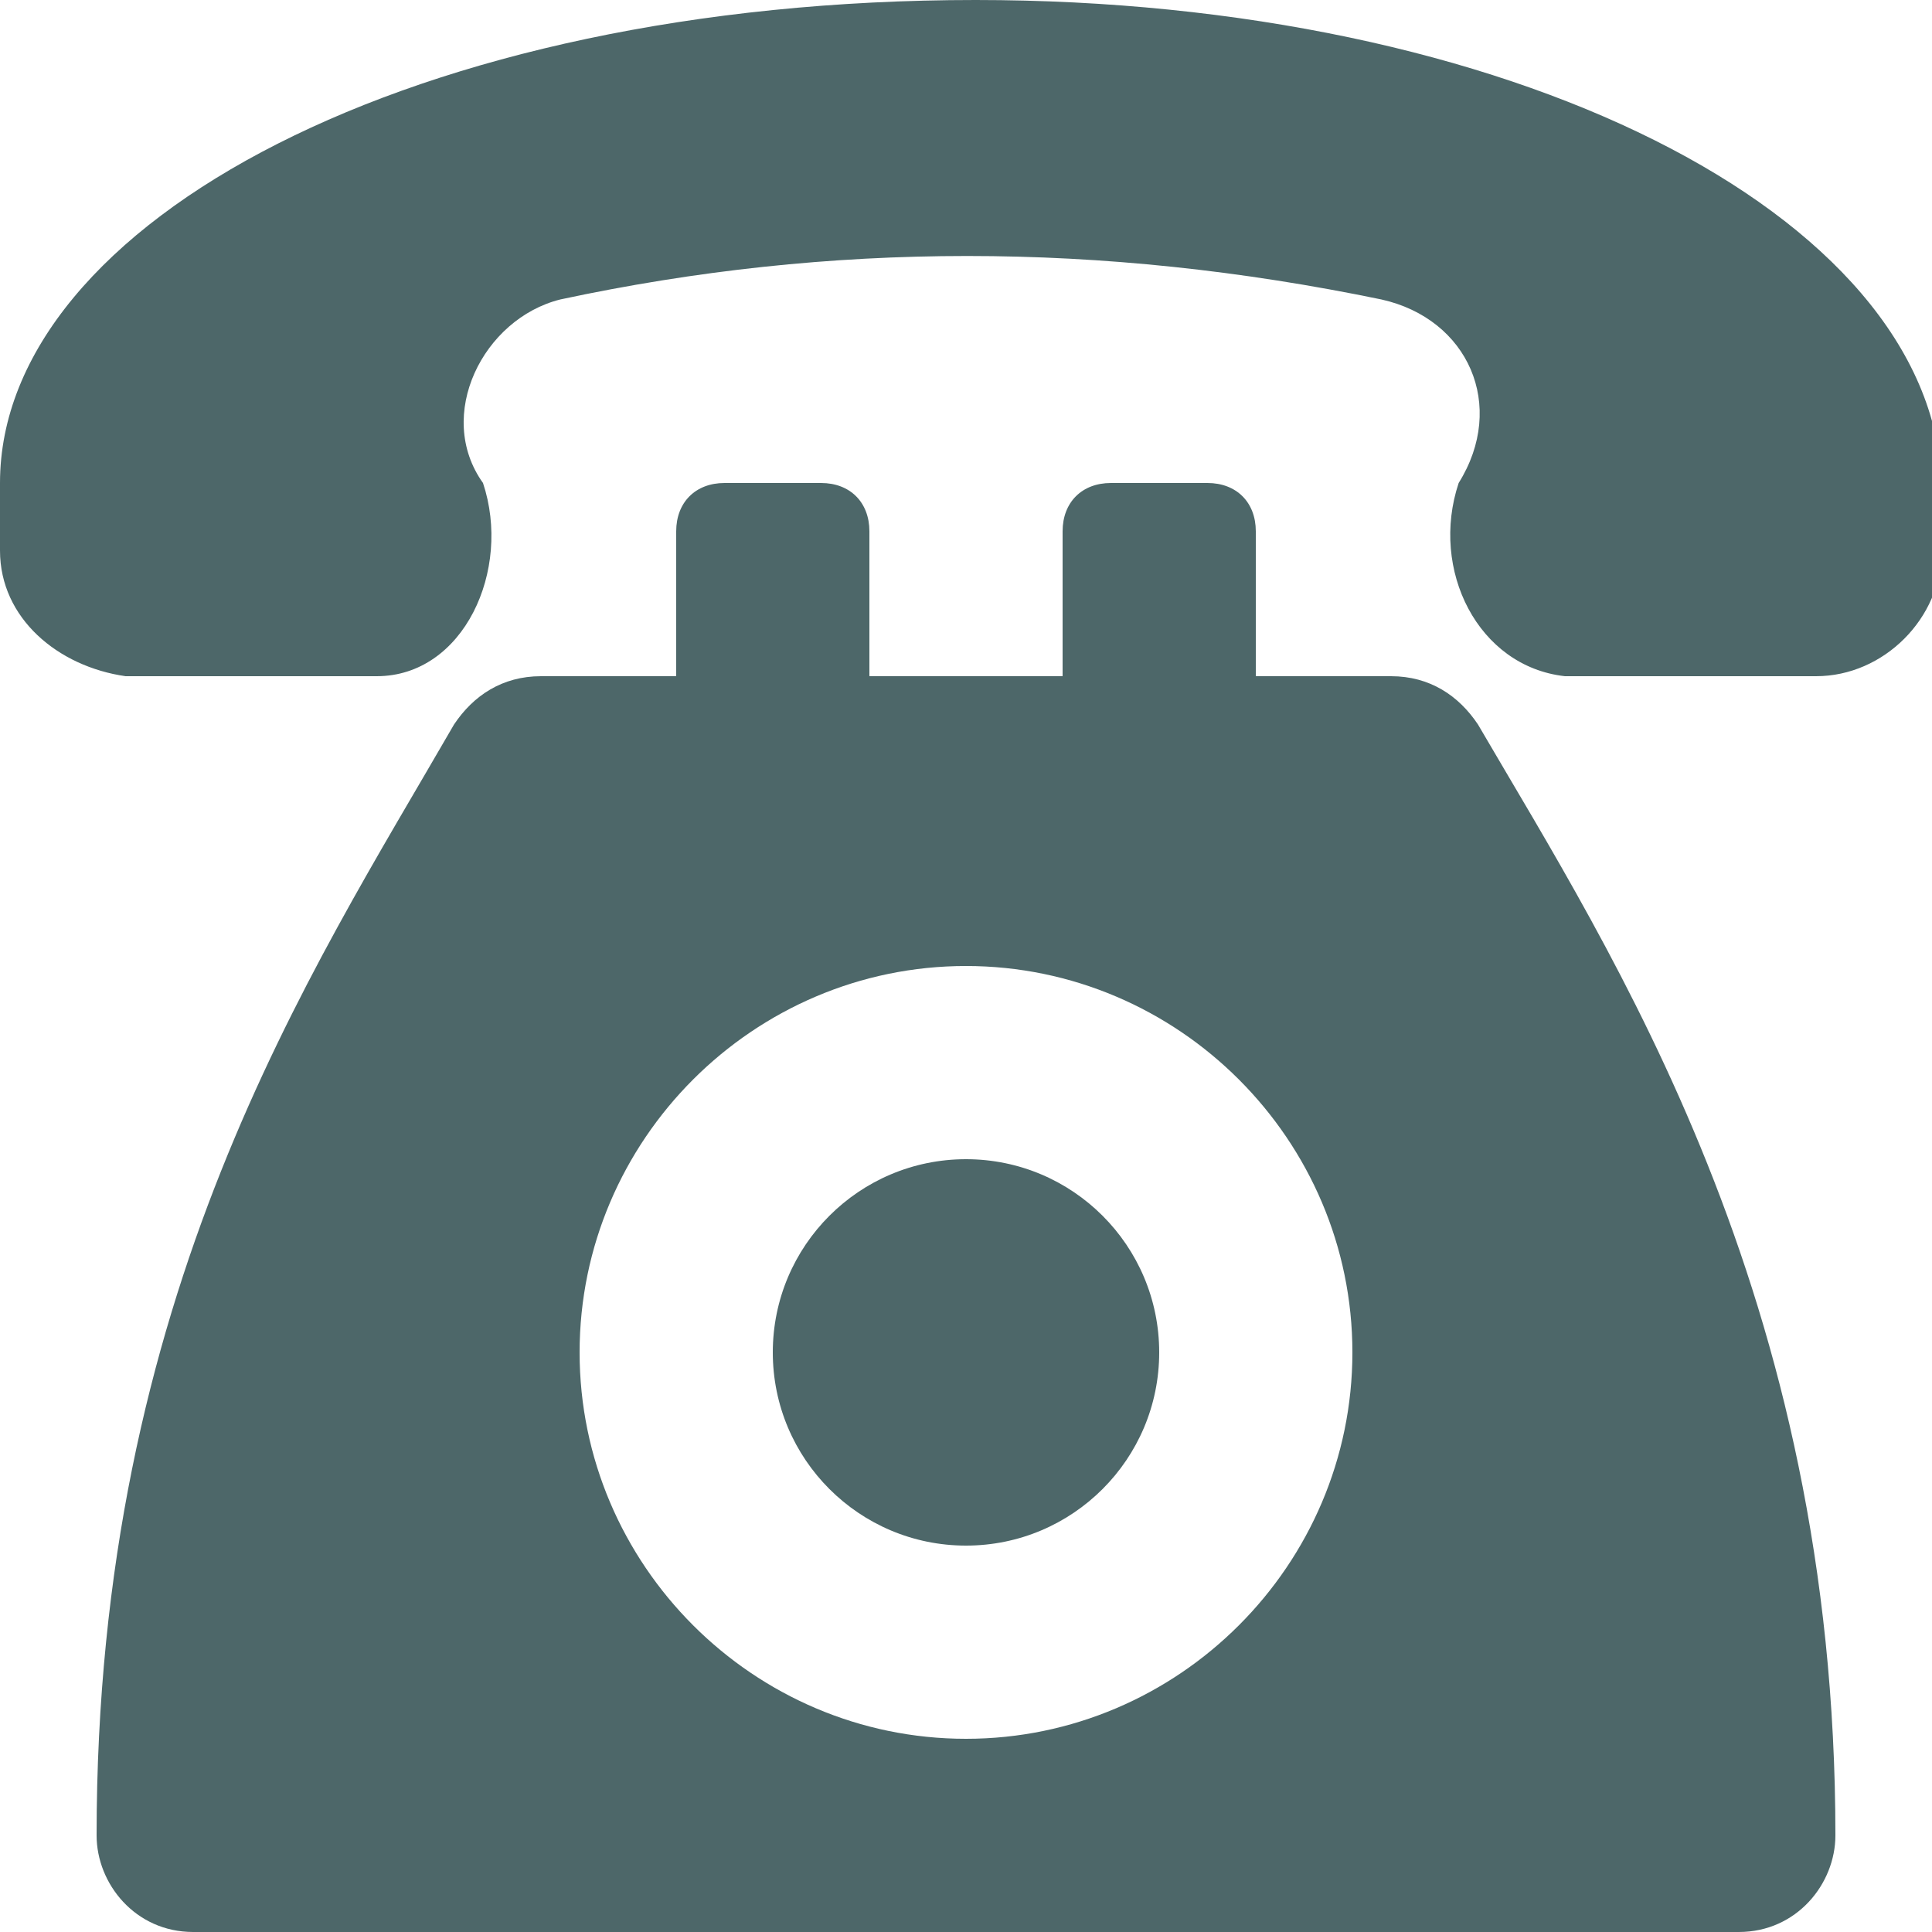
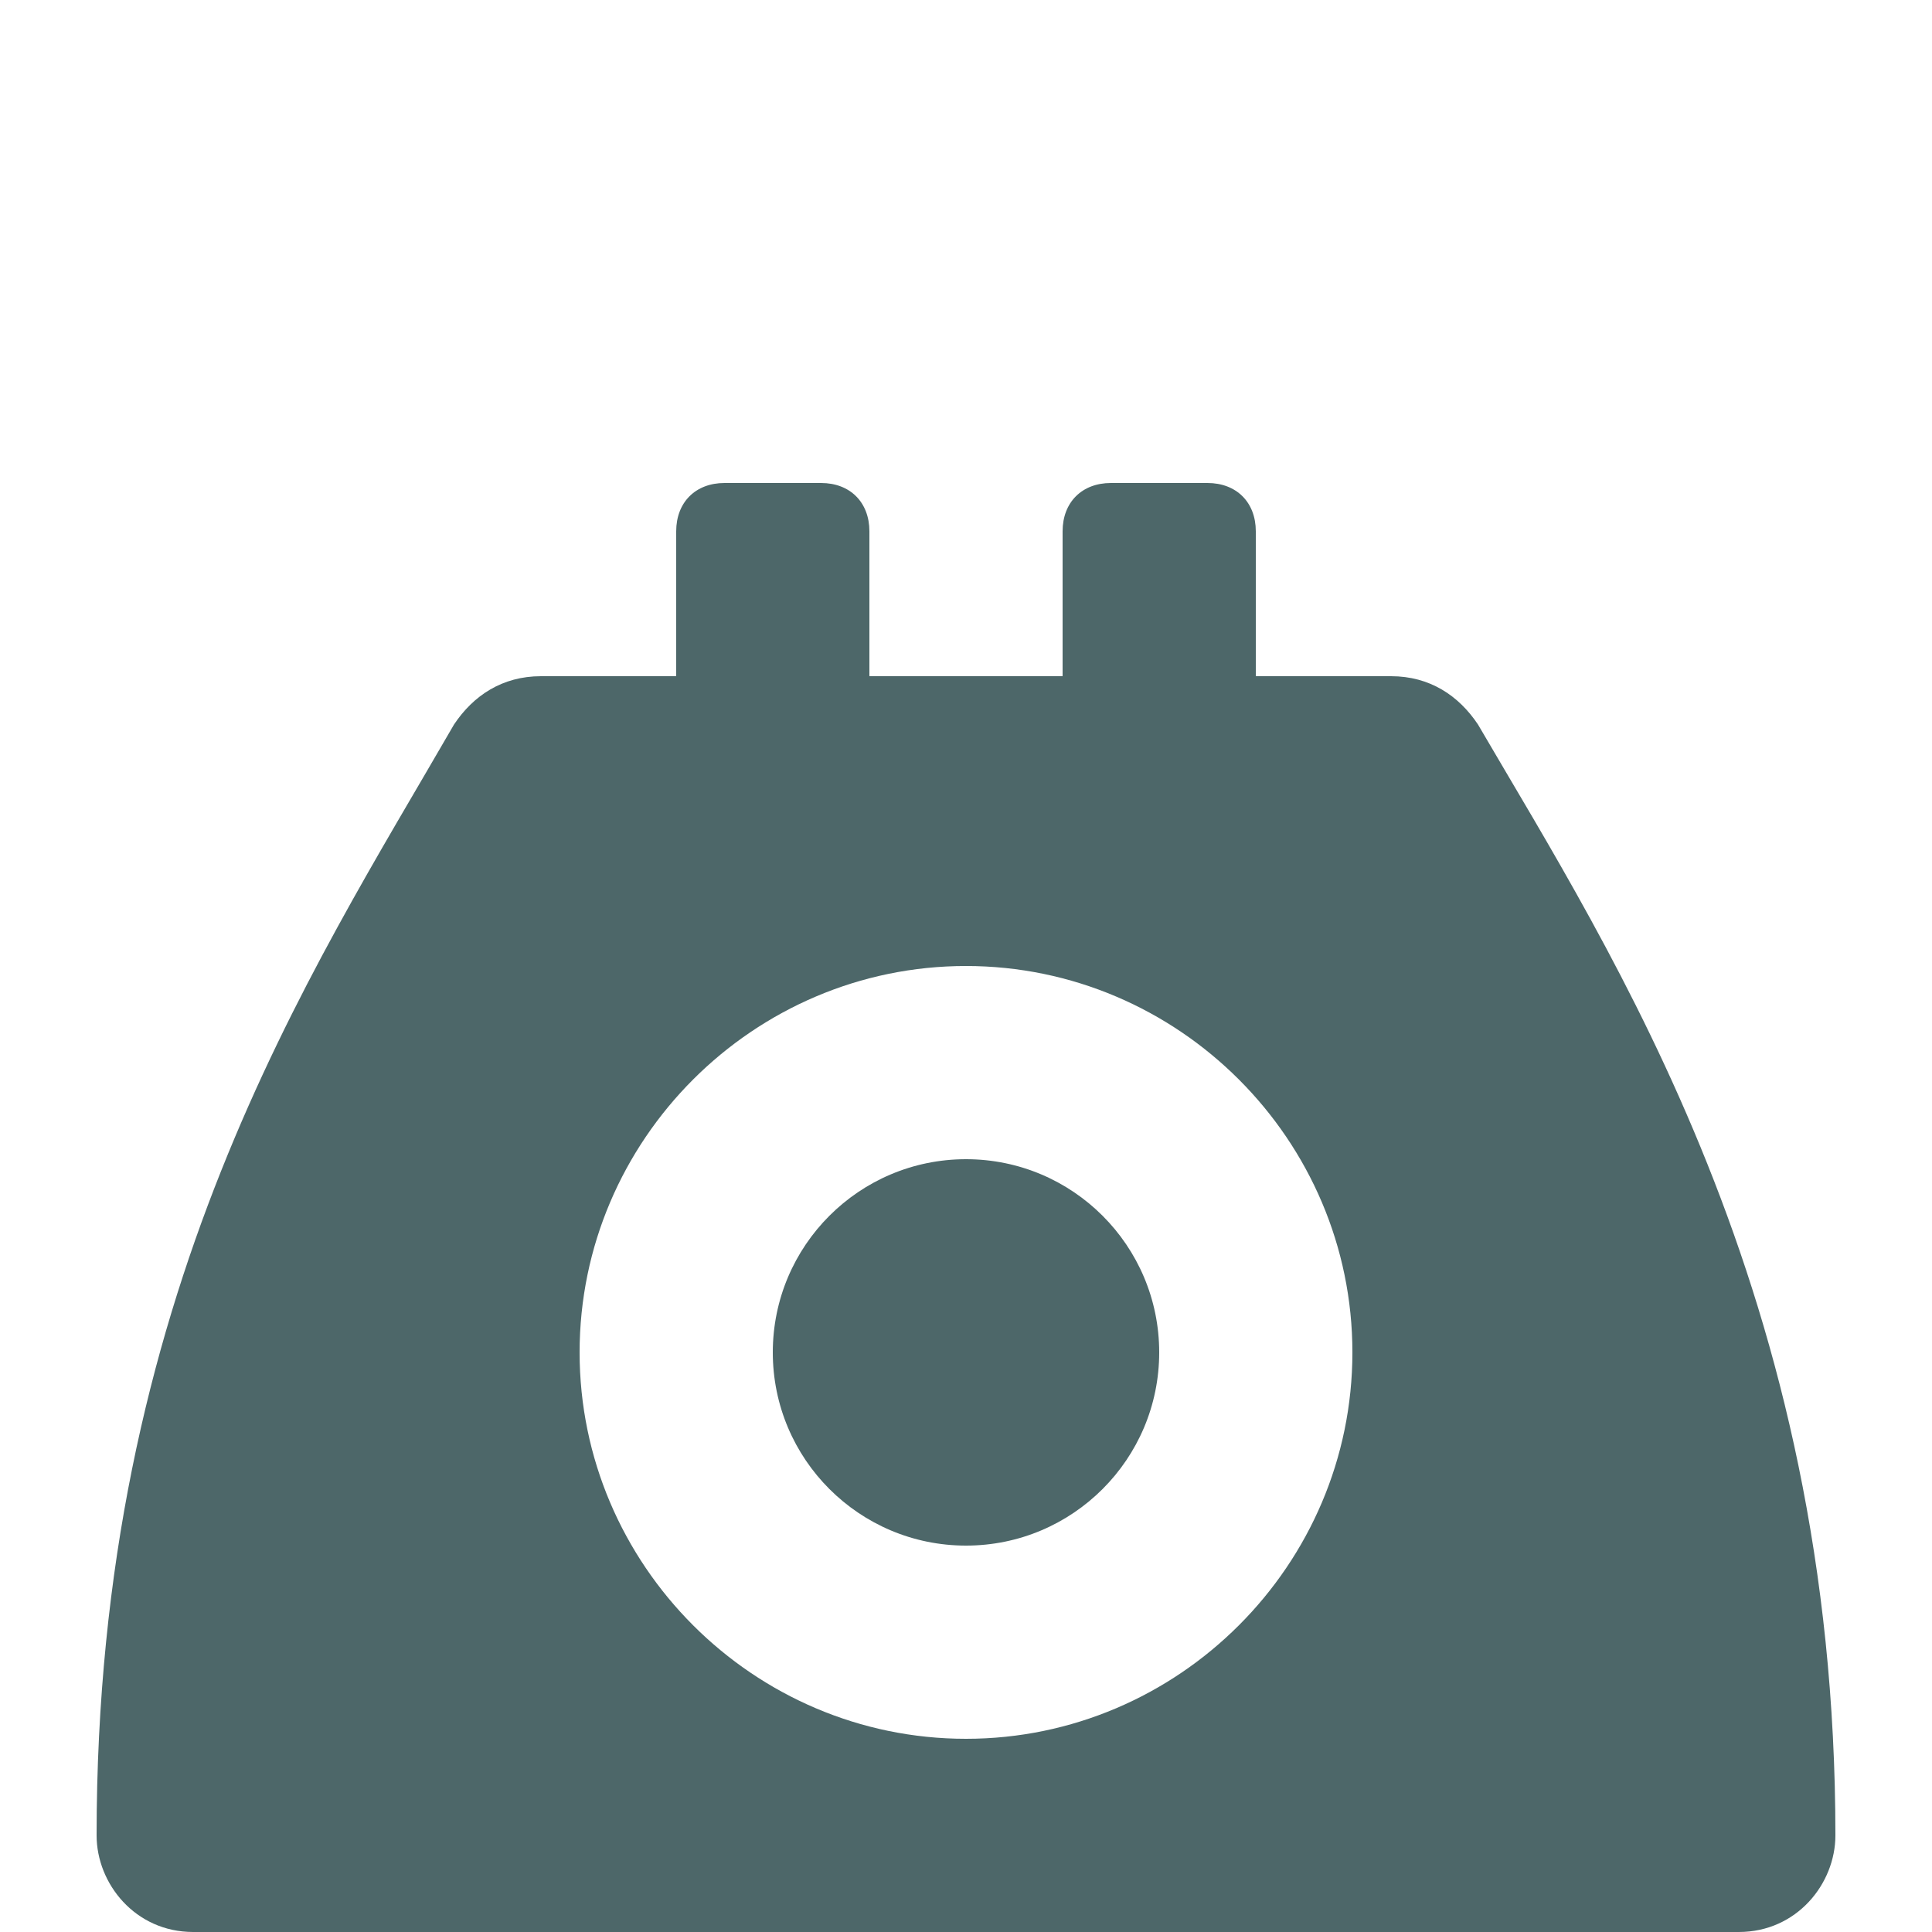
<svg xmlns="http://www.w3.org/2000/svg" version="1.1" id="Layer_1" x="0px" y="0px" viewBox="0 0 512 512" style="enable-background:new 0 0 512 512;" xml:space="preserve">
  <style type="text/css">
	.st0{fill:#4D6769;}
</style>
  <g>
-     <path class="st0" d="M258.56,0C110.08,0,0,58.88,0,128v17.92c0,17.92,15.36,30.72,33.28,33.28h66.56   c23.04,0,35.84-28.16,28.16-51.2c-12.8-17.92,0-43.52,20.48-48.64c71.68-15.36,143.36-15.36,217.6,0   c23.04,5.12,33.28,28.16,20.48,48.64c-7.68,23.04,5.12,48.64,28.16,51.2h66.56c17.92,0,33.28-15.36,33.28-33.28V128   C512,56.32,399.36,0,258.56,0z" />
    <g>
      <path class="st0" d="M391.68,192c-5.12-7.68-12.8-12.8-23.04-12.8H332.8v-38.4c0-7.68-5.12-12.8-12.8-12.8h-25.6    c-7.68,0-12.8,5.12-12.8,12.8v38.4h-51.2v-38.4c0-7.68-5.12-12.8-12.8-12.8H192c-7.68,0-12.8,5.12-12.8,12.8v38.4h-35.84    c-10.24,0-17.92,5.12-23.04,12.8C81.92,258.56,25.6,343.04,25.6,486.4c0,12.8,10.24,25.6,25.6,25.6h409.6    c15.36,0,25.6-12.8,25.6-25.6C486.4,343.04,427.52,253.44,391.68,192z M256,460.8c-56.32,0-102.4-46.08-102.4-102.4    S199.68,256,256,256s102.4,46.08,102.4,102.4C358.4,414.72,312.32,460.8,256,460.8z" />
      <circle class="st0" cx="256" cy="358.4" r="51.2" />
    </g>
  </g>
</svg>